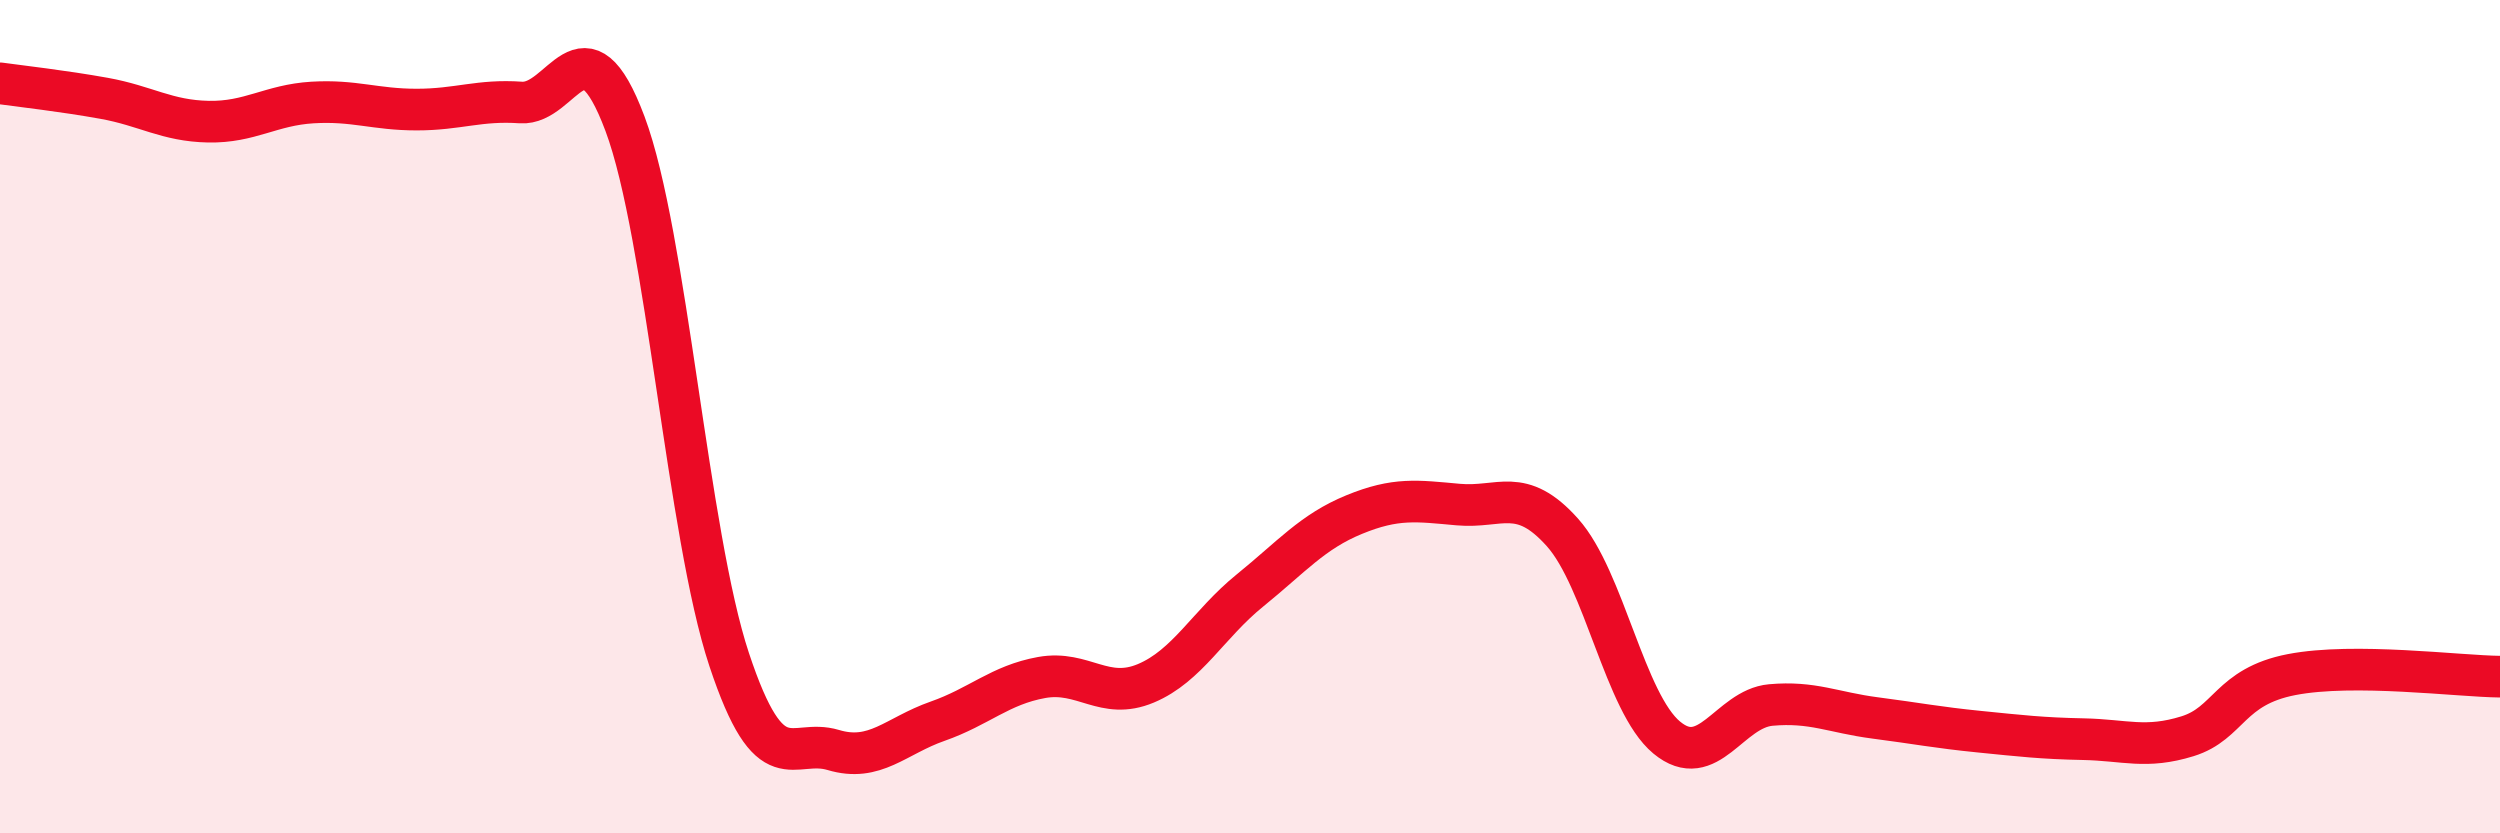
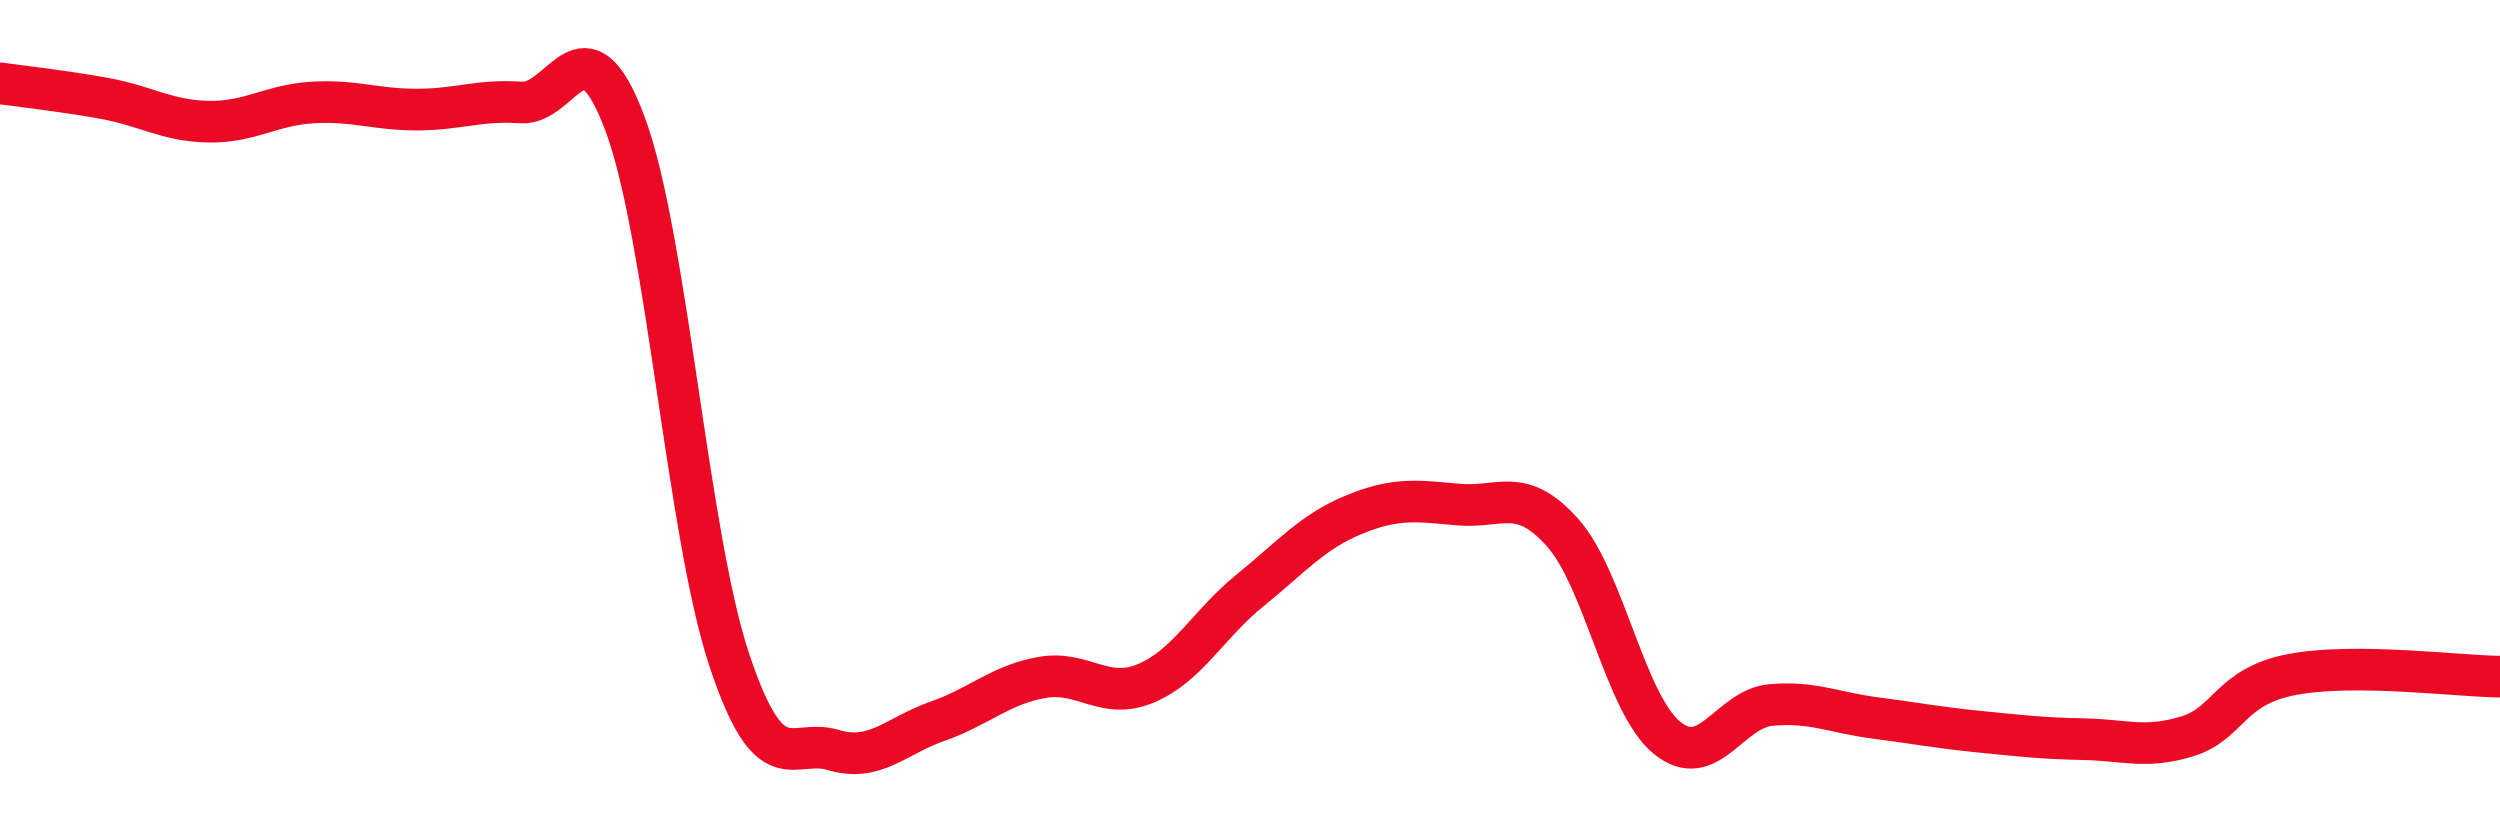
<svg xmlns="http://www.w3.org/2000/svg" width="60" height="20" viewBox="0 0 60 20">
-   <path d="M 0,2 C 0.5,2.07 1.5,2.18 2.5,2.36 C 3.5,2.54 4,2.9 5,2.92 C 6,2.94 6.5,2.52 7.5,2.46 C 8.5,2.4 9,2.63 10,2.63 C 11,2.63 11.5,2.39 12.5,2.46 C 13.5,2.53 14,0.3 15,2.97 C 16,5.64 16.5,12.82 17.5,15.83 C 18.5,18.84 19,17.7 20,18 C 21,18.3 21.5,17.66 22.5,17.31 C 23.5,16.96 24,16.44 25,16.26 C 26,16.08 26.5,16.82 27.5,16.4 C 28.5,15.98 29,14.98 30,14.17 C 31,13.36 31.5,12.76 32.5,12.35 C 33.5,11.94 34,12.02 35,12.11 C 36,12.2 36.5,11.66 37.5,12.78 C 38.5,13.9 39,16.87 40,17.7 C 41,18.53 41.5,17.01 42.5,16.92 C 43.5,16.83 44,17.1 45,17.23 C 46,17.36 46.5,17.46 47.5,17.56 C 48.5,17.66 49,17.72 50,17.74 C 51,17.76 51.5,17.98 52.5,17.67 C 53.5,17.36 53.5,16.48 55,16.19 C 56.5,15.9 59,16.23 60,16.24L60 20L0 20Z" fill="#EB0A25" opacity="0.1" stroke-linecap="round" stroke-linejoin="round" />
  <path d="M 0,2 C 0.5,2.07 1.5,2.18 2.5,2.36 C 3.5,2.54 4,2.9 5,2.92 C 6,2.94 6.5,2.52 7.5,2.46 C 8.5,2.4 9,2.63 10,2.63 C 11,2.63 11.5,2.39 12.5,2.46 C 13.5,2.53 14,0.3 15,2.97 C 16,5.64 16.5,12.82 17.5,15.83 C 18.5,18.84 19,17.7 20,18 C 21,18.3 21.5,17.66 22.5,17.31 C 23.5,16.96 24,16.44 25,16.26 C 26,16.08 26.5,16.82 27.5,16.4 C 28.5,15.98 29,14.98 30,14.17 C 31,13.36 31.5,12.76 32.5,12.35 C 33.5,11.94 34,12.02 35,12.11 C 36,12.2 36.5,11.66 37.5,12.78 C 38.5,13.9 39,16.87 40,17.7 C 41,18.53 41.5,17.01 42.5,16.92 C 43.5,16.83 44,17.1 45,17.23 C 46,17.36 46.5,17.46 47.5,17.56 C 48.5,17.66 49,17.72 50,17.74 C 51,17.76 51.5,17.98 52.5,17.67 C 53.5,17.36 53.5,16.48 55,16.19 C 56.5,15.9 59,16.23 60,16.24" stroke="#EB0A25" stroke-width="1" fill="none" stroke-linecap="round" stroke-linejoin="round" />
</svg>